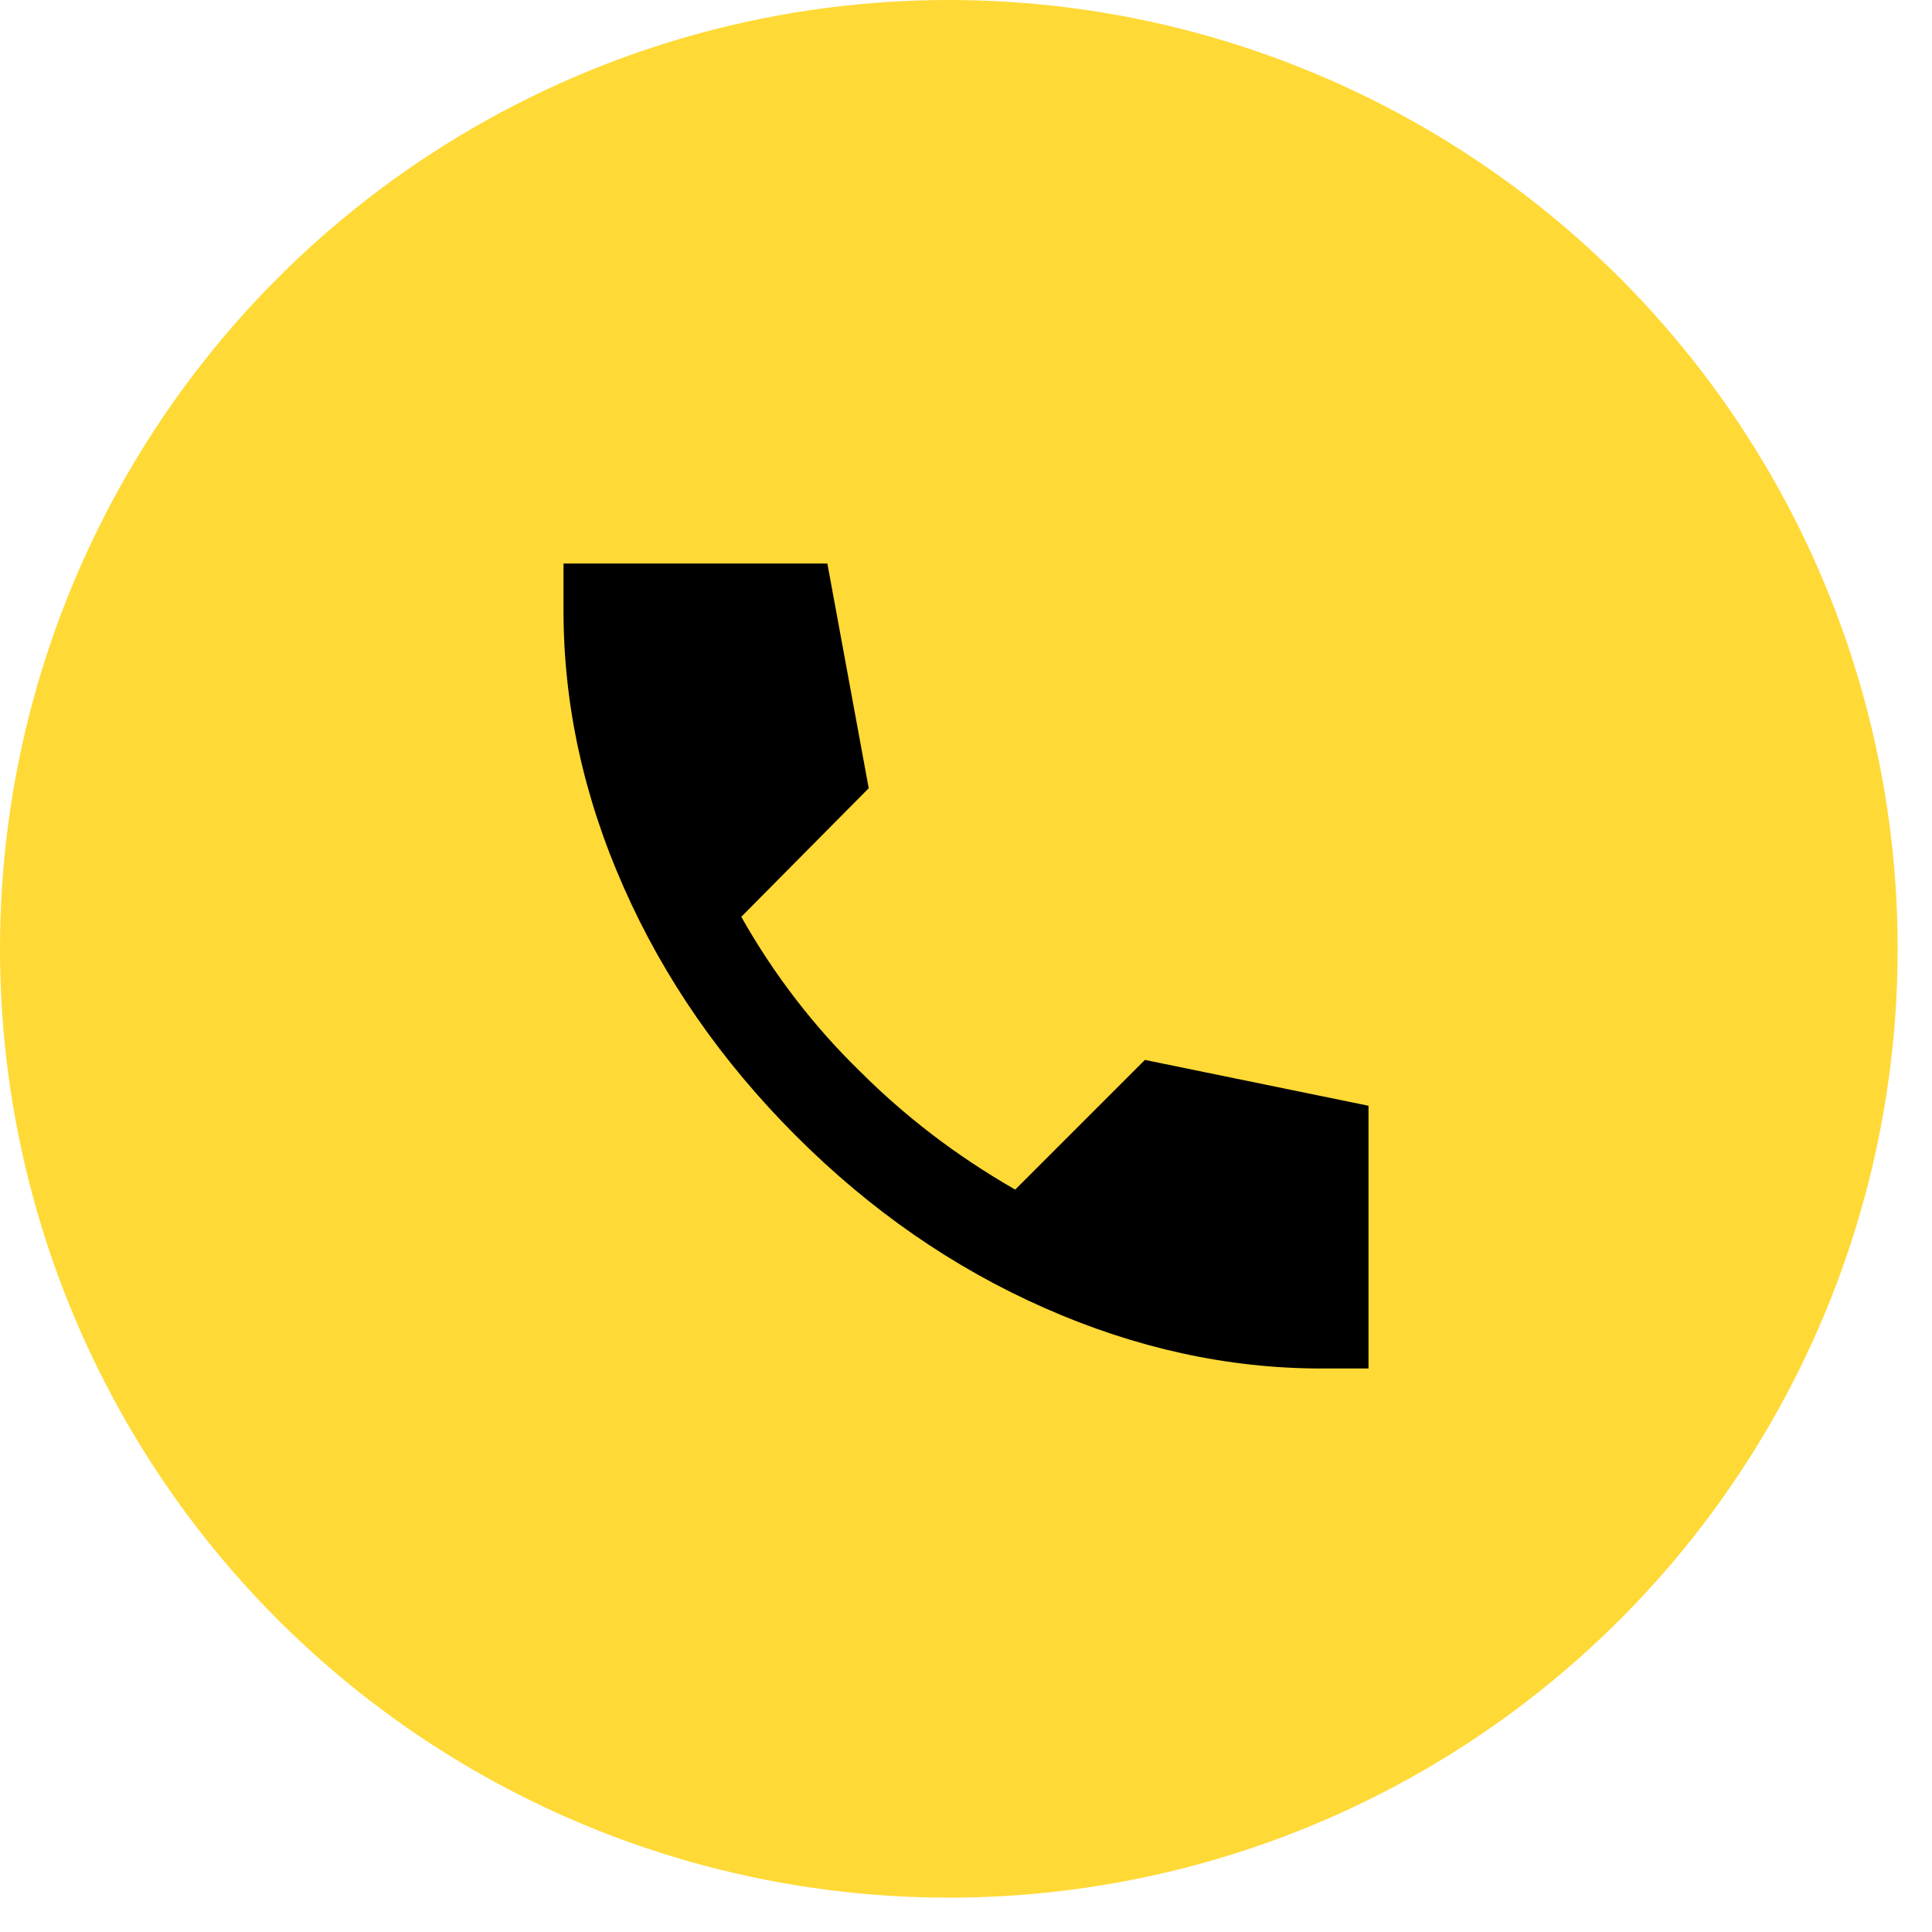
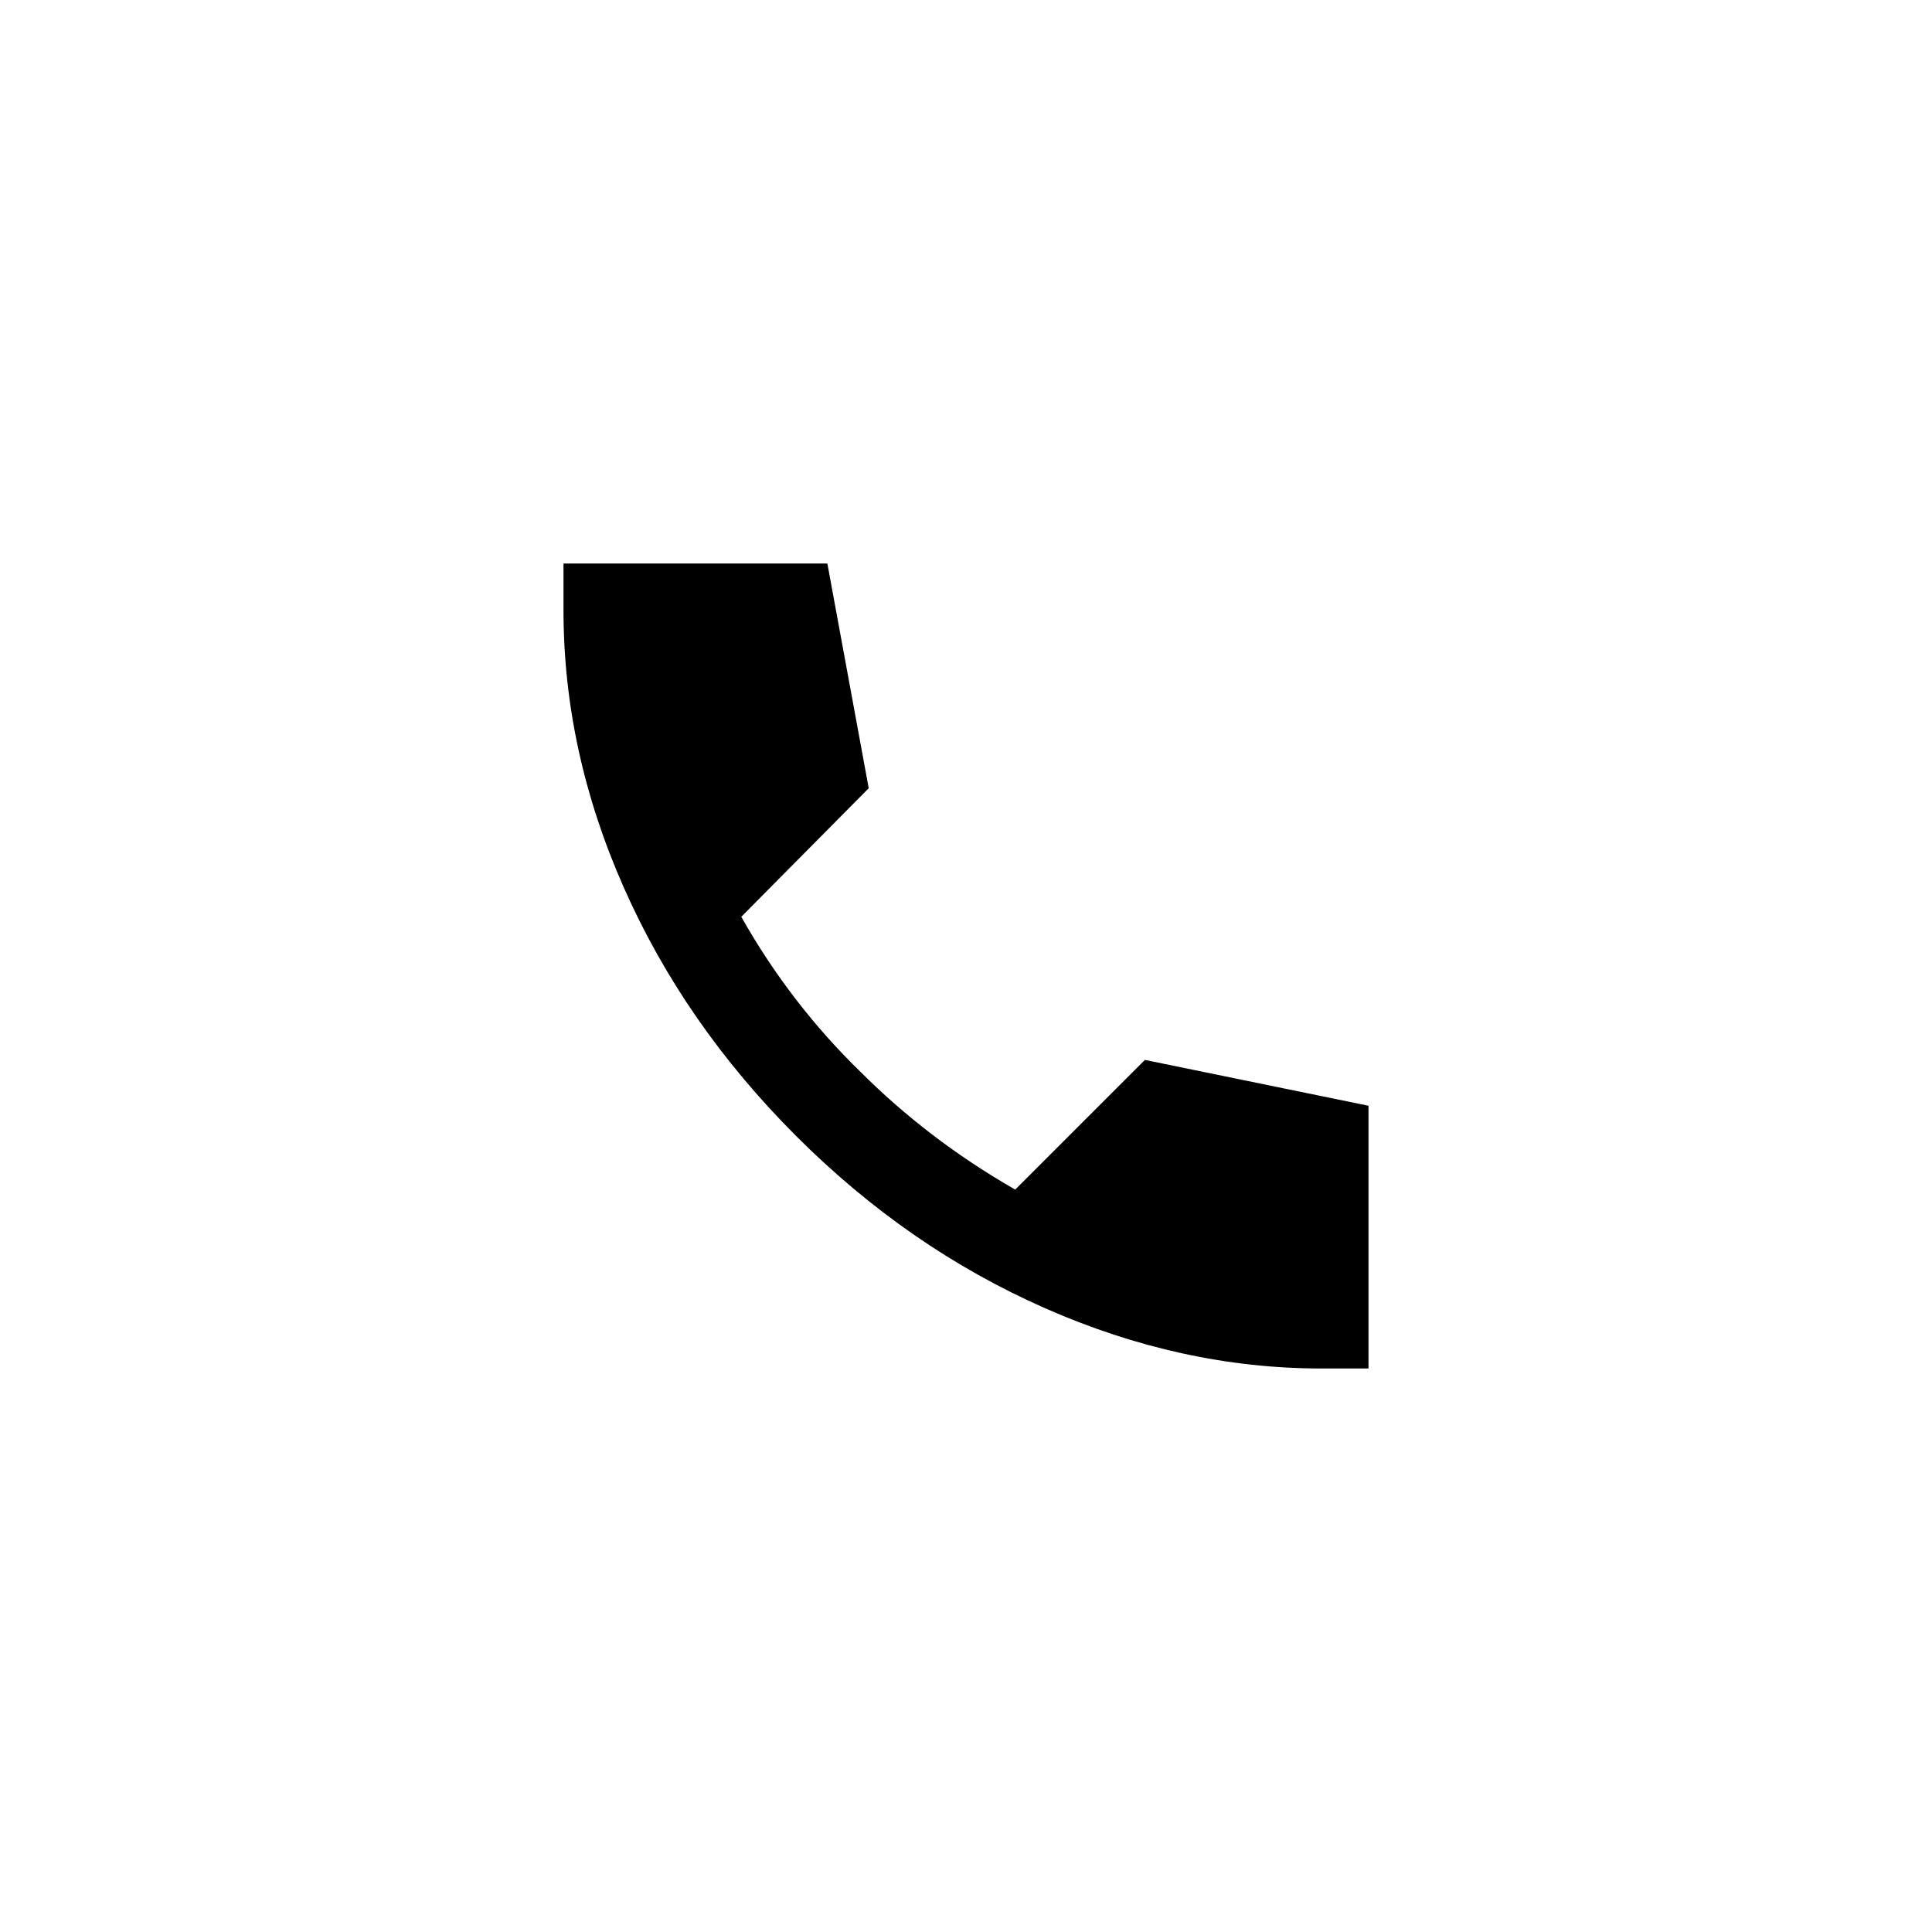
<svg xmlns="http://www.w3.org/2000/svg" width="54" height="54" viewBox="0 0 54 54" fill="none">
-   <circle cx="26.52" cy="26.52" r="26.52" fill="#FFD936" />
  <path d="M36.938 38.25H38.25V30.906L32 29.625L28.375 33.25C27.542 32.771 26.765 32.255 26.046 31.704C25.327 31.152 24.666 30.574 24.062 29.969C23.417 29.344 22.812 28.667 22.25 27.938C21.688 27.208 21.177 26.438 20.719 25.625L24.281 22.031L23.125 15.75H15.75V17.062C15.75 19.688 16.312 22.271 17.438 24.812C18.562 27.354 20.167 29.667 22.25 31.75C24.333 33.833 26.651 35.438 29.203 36.562C31.754 37.688 34.333 38.25 36.938 38.25Z" fill="black" />
</svg>